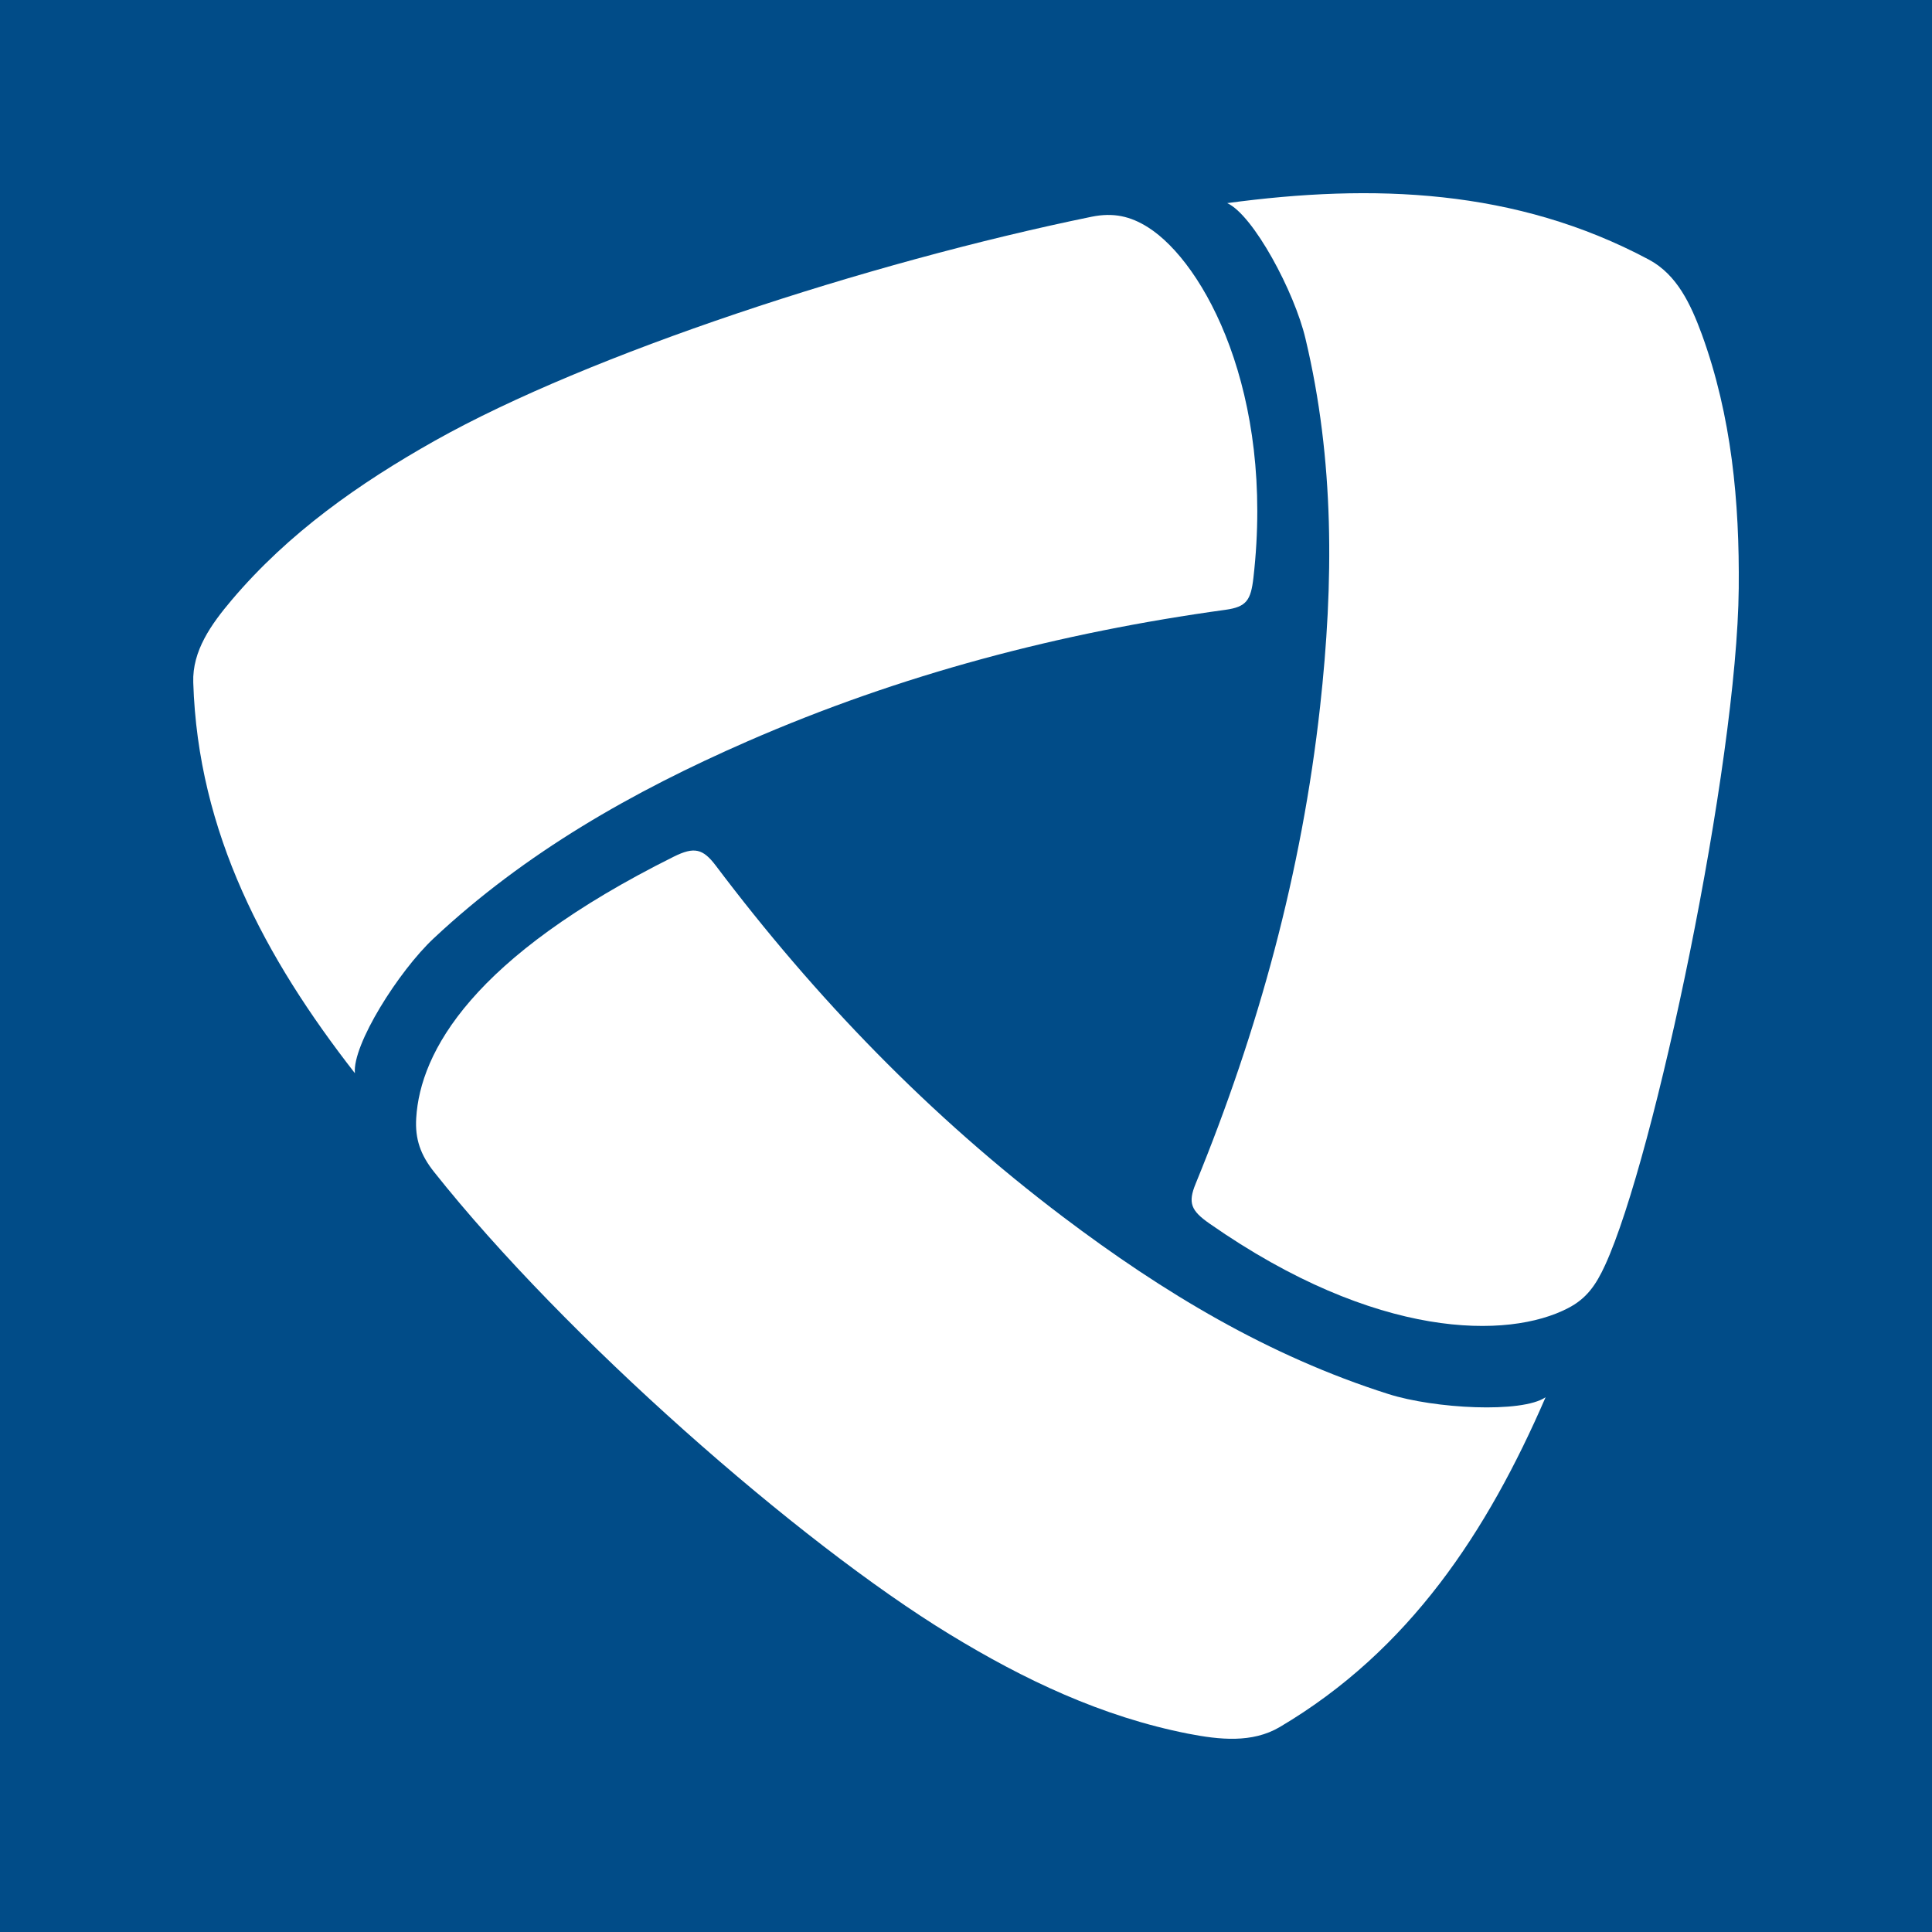
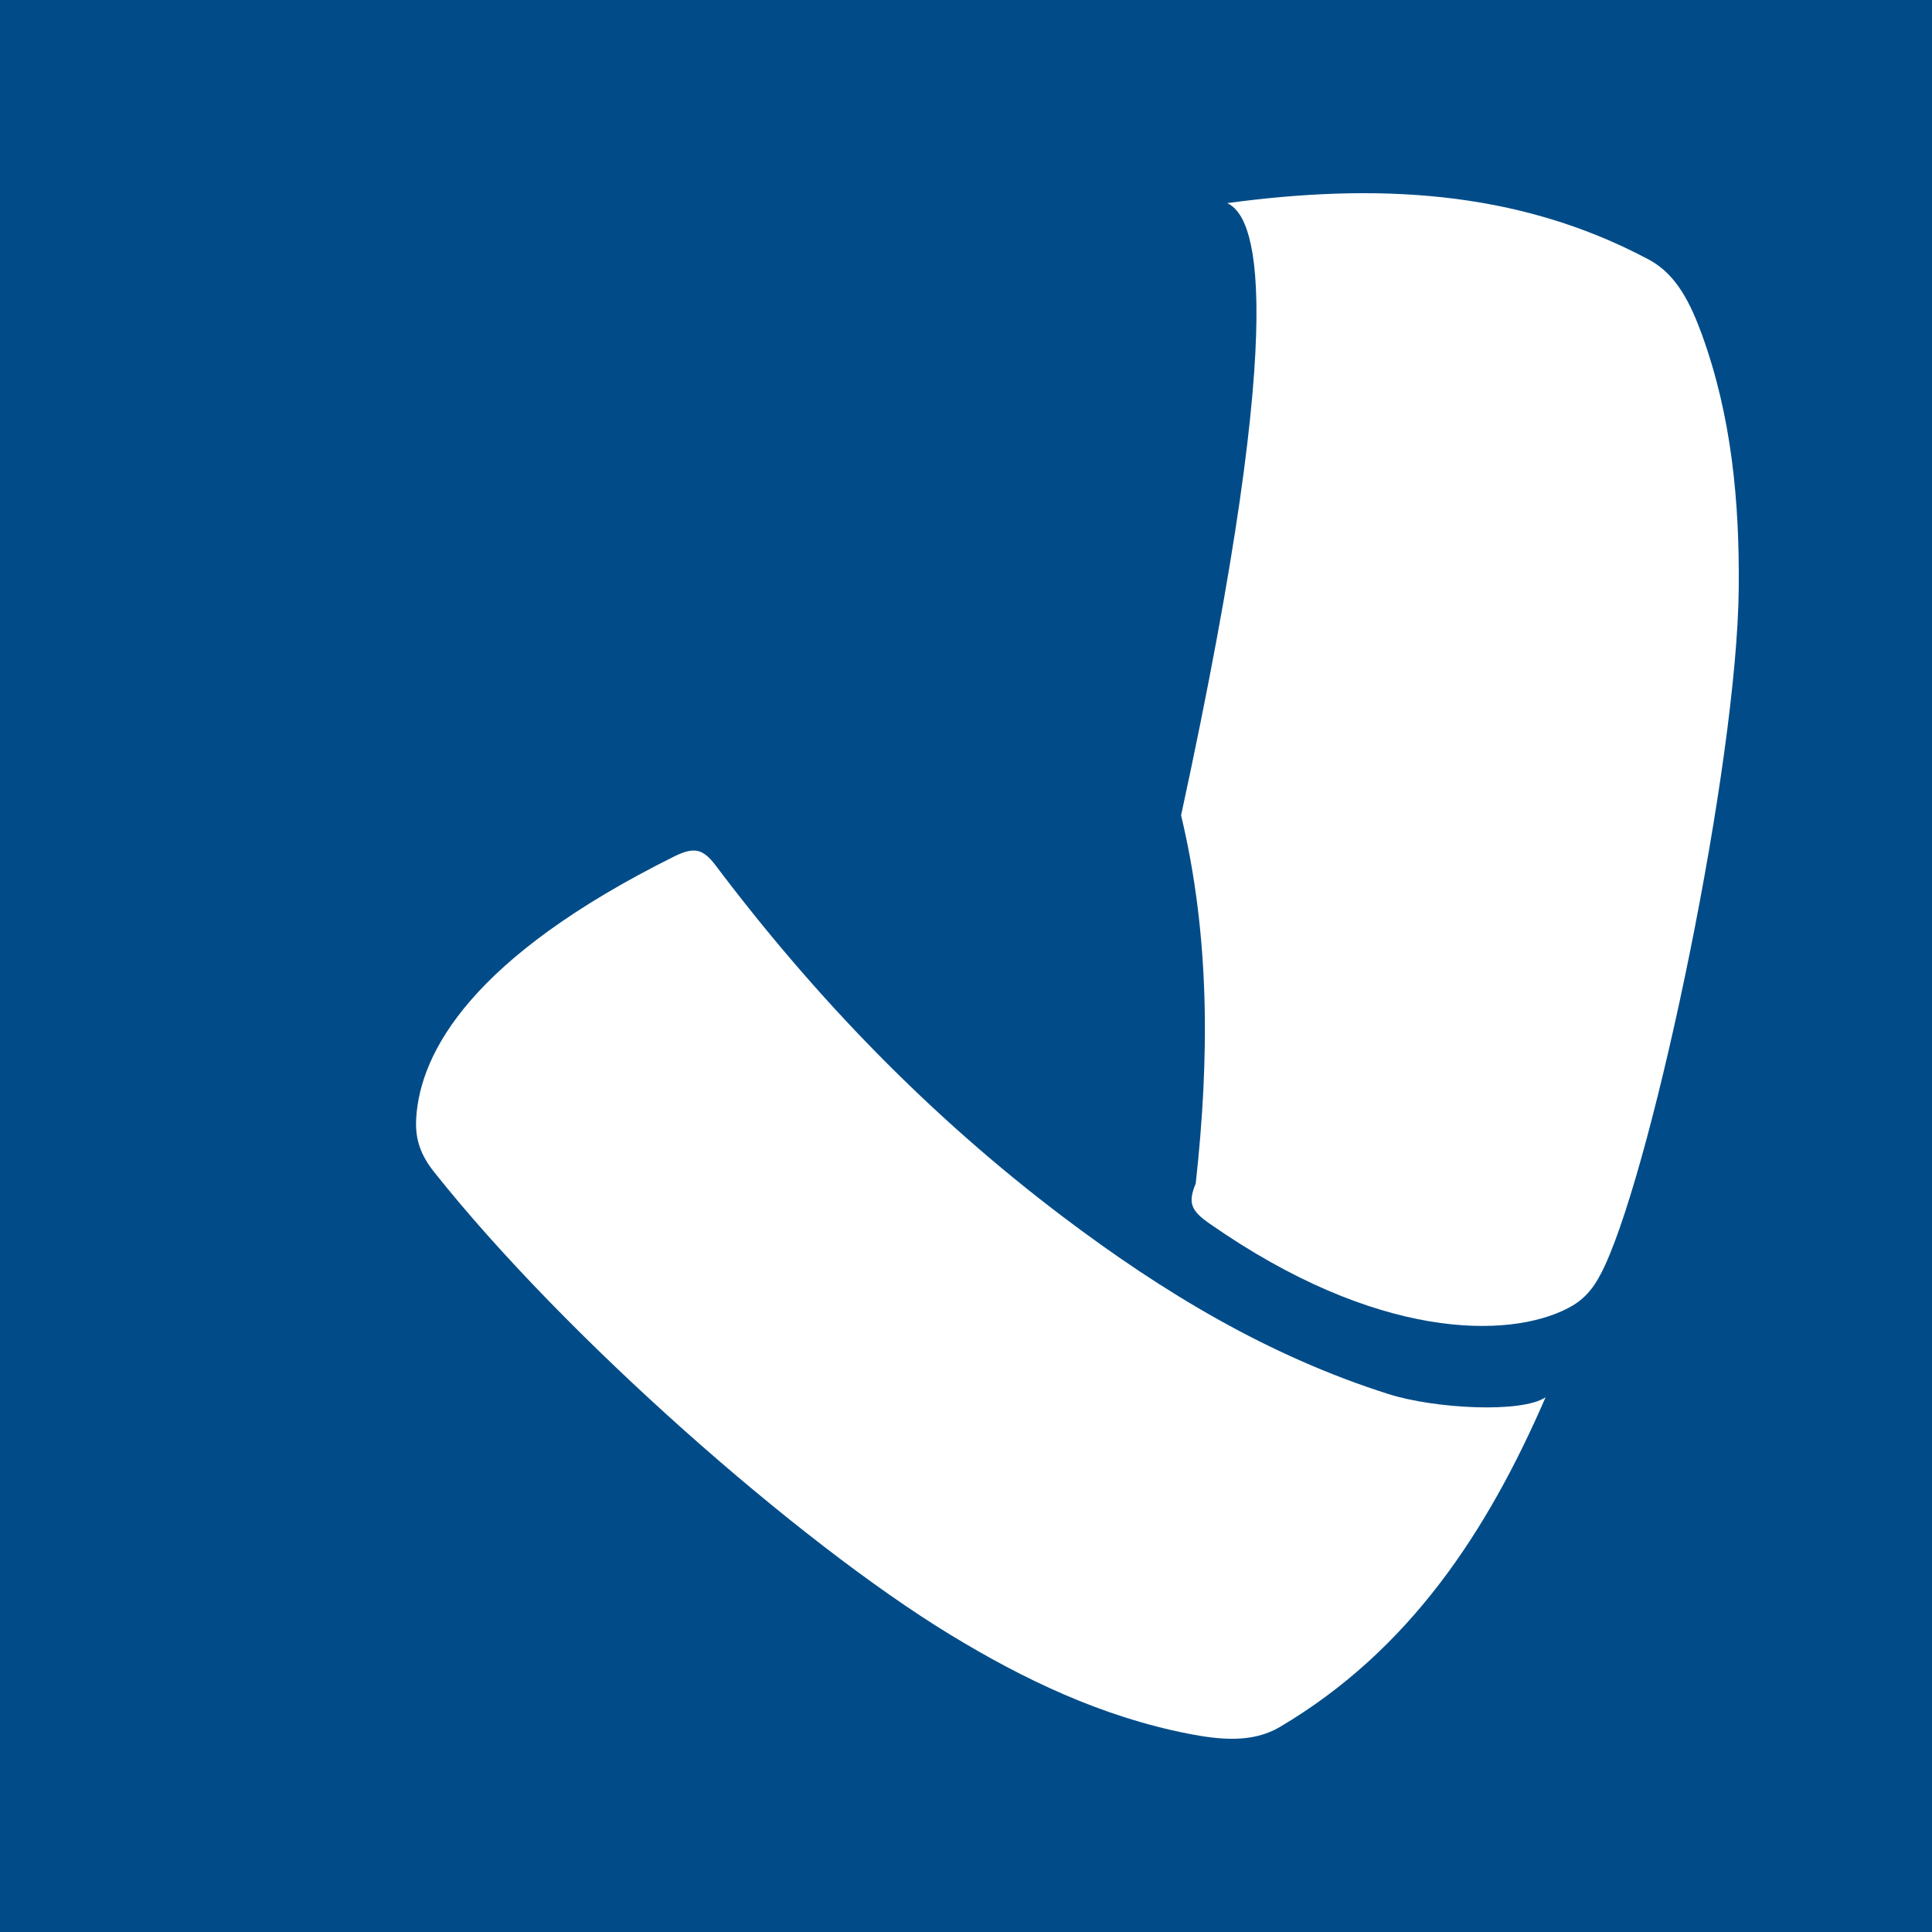
<svg xmlns="http://www.w3.org/2000/svg" version="1.1" id="Layer_1" x="0px" y="0px" width="30px" height="30px" viewBox="-297.5 435.5 30 30" enable-background="new -297.5 435.5 30 30" xml:space="preserve">
  <rect x="-297.5" y="435.5" fill="#014C88" width="30" height="30" />
  <g>
-     <path fill-rule="evenodd" clip-rule="evenodd" fill="#FFFFFF" d="M-291.989,452.165c-1.396-1.79-2.438-3.734-2.51-6.067   c-0.017-0.492,0.279-0.905,0.597-1.281c0.882-1.042,1.977-1.811,3.155-2.474c2.395-1.346,6.71-2.762,10.2-3.478   c0.334-0.067,0.597-0.01,0.874,0.165c0.872,0.553,1.966,2.566,1.636,5.442c-0.04,0.35-0.109,0.452-0.434,0.497   c-2.565,0.353-5.039,1.002-7.421,2.042c-1.786,0.781-3.448,1.725-4.873,3.059C-291.31,450.58-292.032,451.725-291.989,452.165z" />
    <path fill-rule="evenodd" clip-rule="evenodd" fill="#FFFFFF" d="M-273.5,457.196c-0.903,2.083-2.109,3.928-4.129,5.122   c-0.428,0.252-0.935,0.197-1.419,0.103c-1.343-0.264-2.554-0.84-3.707-1.544c-2.344-1.429-5.976-4.623-8.004-7.178   c-0.212-0.266-0.298-0.514-0.278-0.838c0.062-1.026,0.864-2.498,4-4.059c0.318-0.158,0.452-0.123,0.65,0.137   c1.551,2.058,3.323,3.891,5.393,5.456c1.555,1.175,3.188,2.16,5.054,2.752C-275.227,457.374-273.867,457.448-273.5,457.196z" />
-     <path fill-rule="evenodd" clip-rule="evenodd" fill="#FFFFFF" d="M-278.444,438.654c2.263-0.305,4.479-0.227,6.547,0.877   c0.439,0.234,0.651,0.696,0.821,1.155c0.465,1.276,0.588,2.605,0.575,3.951c-0.026,2.73-1.302,8.822-2.075,10.508   c-0.142,0.309-0.288,0.521-0.58,0.67c-0.917,0.475-2.96,0.502-5.562-1.315c-0.29-0.202-0.339-0.322-0.215-0.622   c0.976-2.382,1.646-4.836,1.931-7.403c0.213-1.928,0.225-3.825-0.227-5.718C-277.4,440.031-278.038,438.839-278.444,438.654z" />
+     <path fill-rule="evenodd" clip-rule="evenodd" fill="#FFFFFF" d="M-278.444,438.654c2.263-0.305,4.479-0.227,6.547,0.877   c0.439,0.234,0.651,0.696,0.821,1.155c0.465,1.276,0.588,2.605,0.575,3.951c-0.026,2.73-1.302,8.822-2.075,10.508   c-0.142,0.309-0.288,0.521-0.58,0.67c-0.917,0.475-2.96,0.502-5.562-1.315c-0.29-0.202-0.339-0.322-0.215-0.622   c0.213-1.928,0.225-3.825-0.227-5.718C-277.4,440.031-278.038,438.839-278.444,438.654z" />
  </g>
</svg>